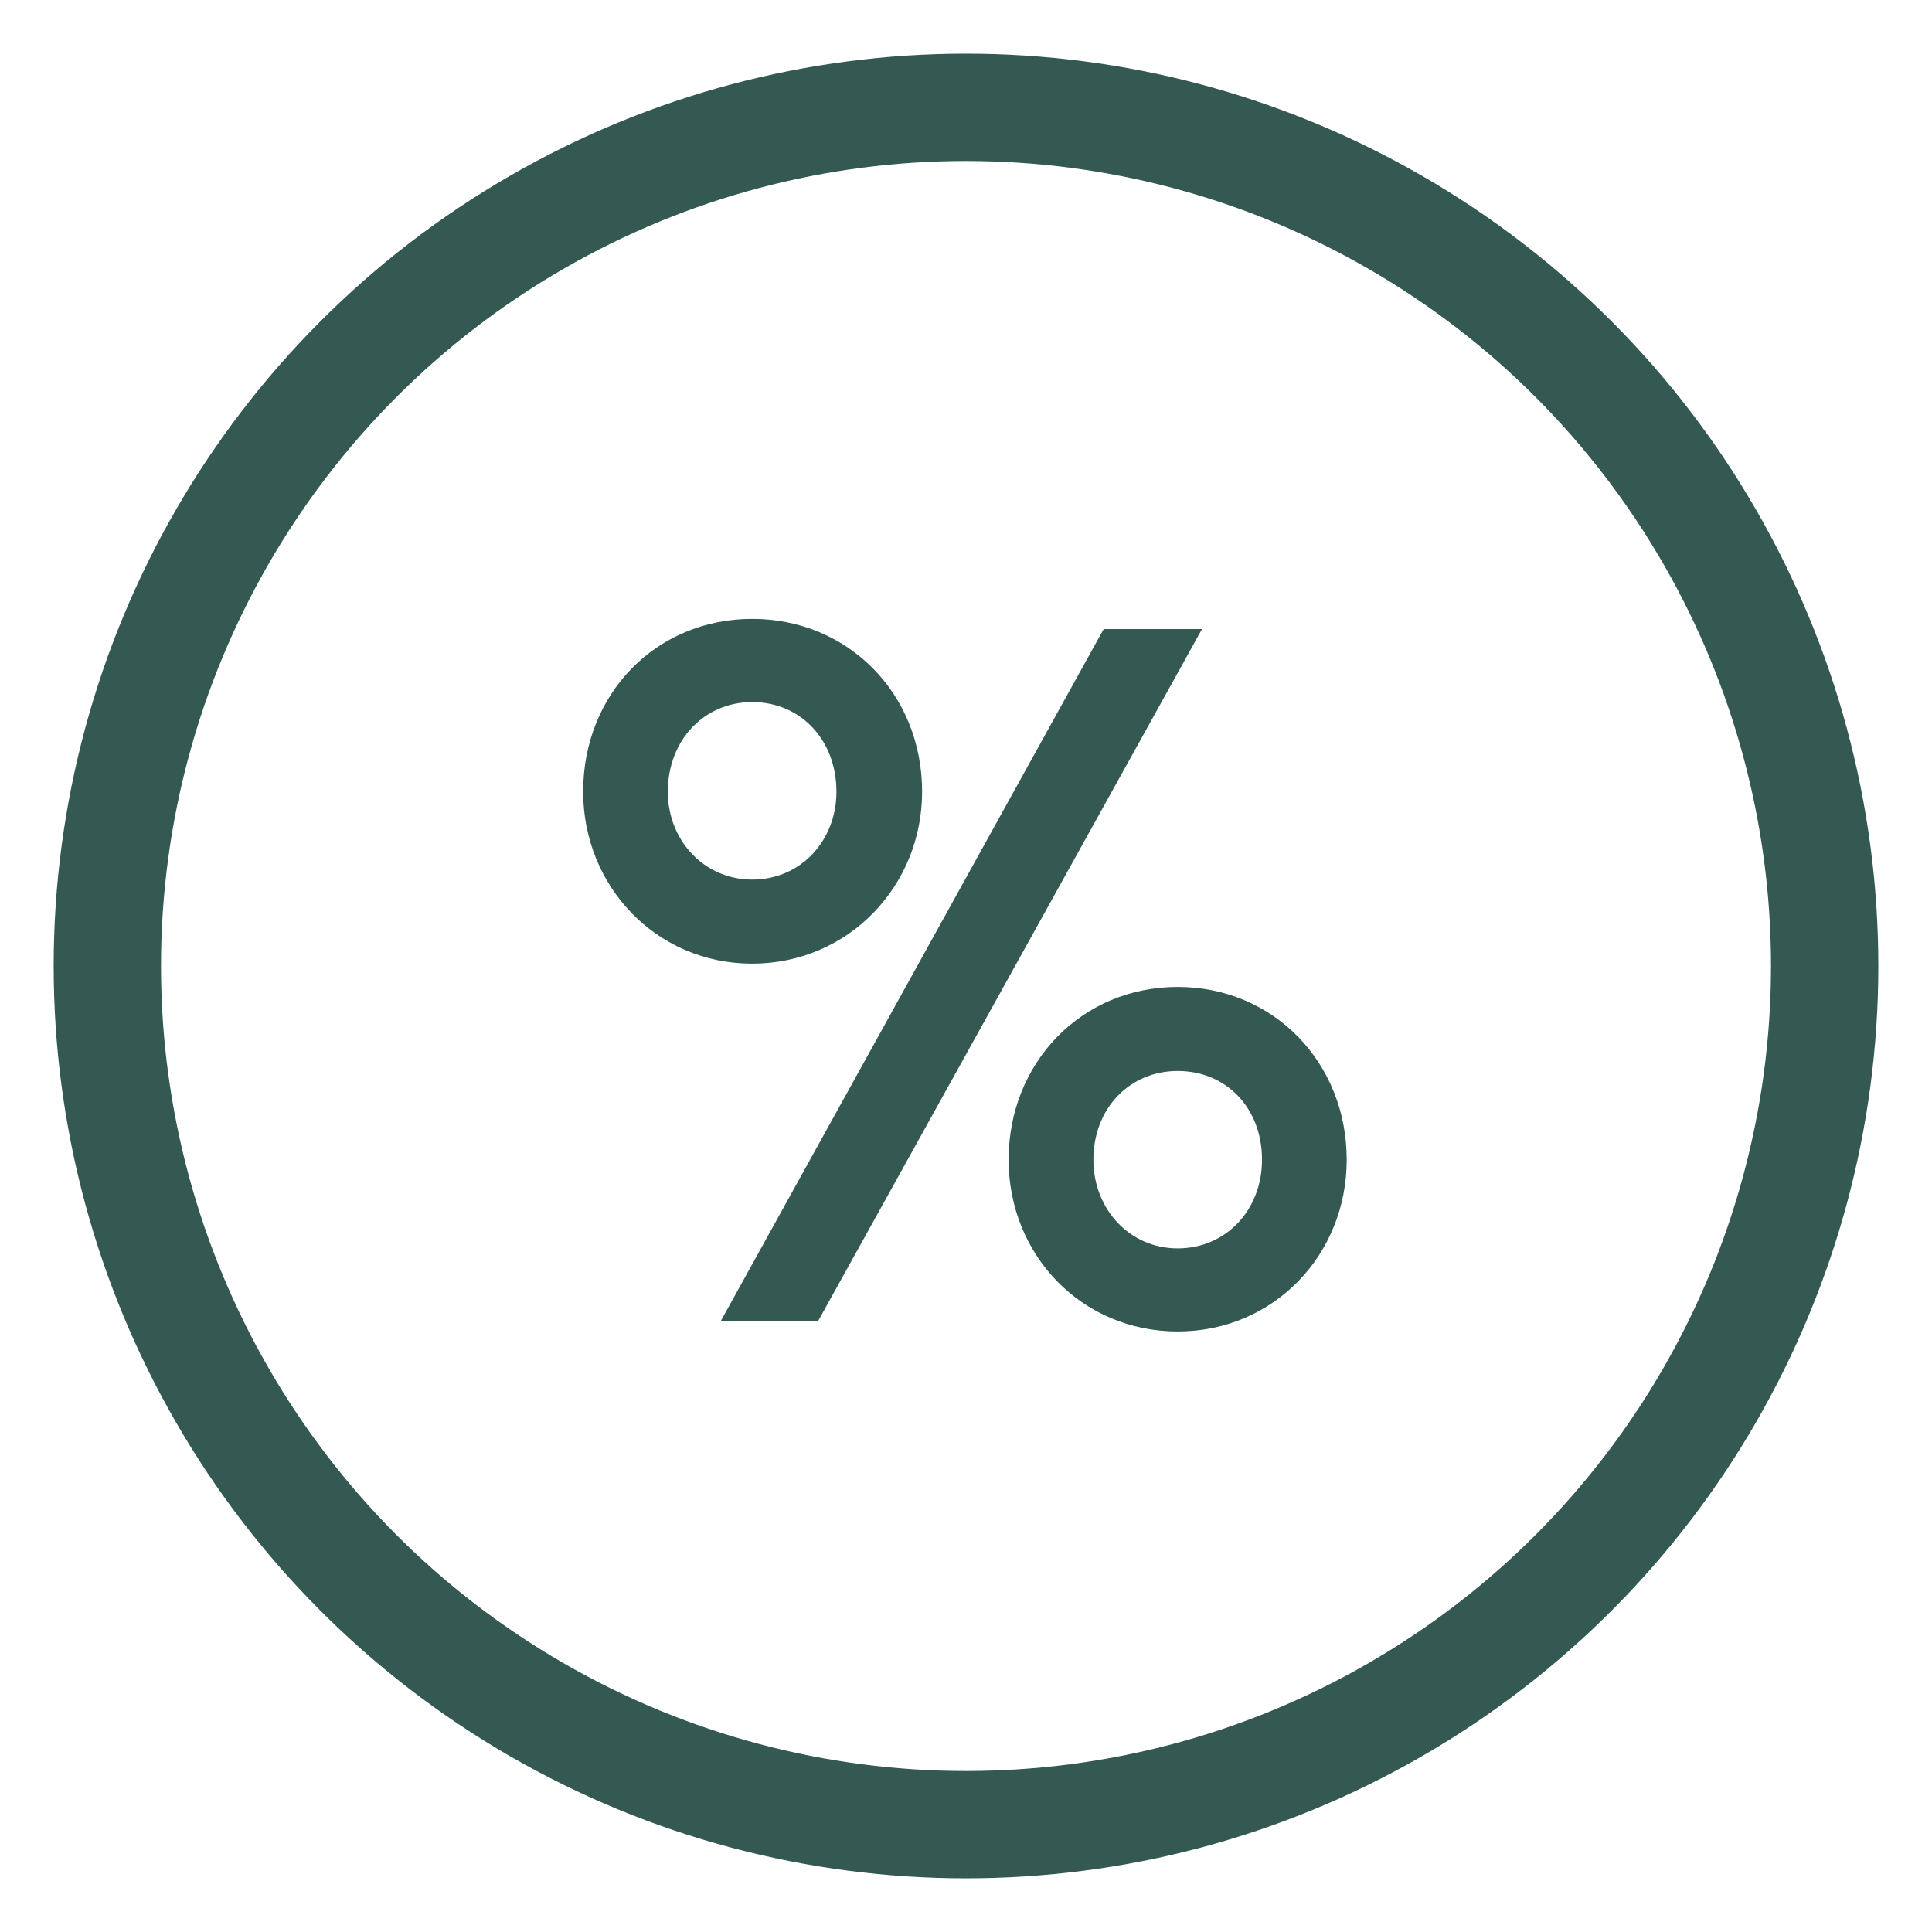
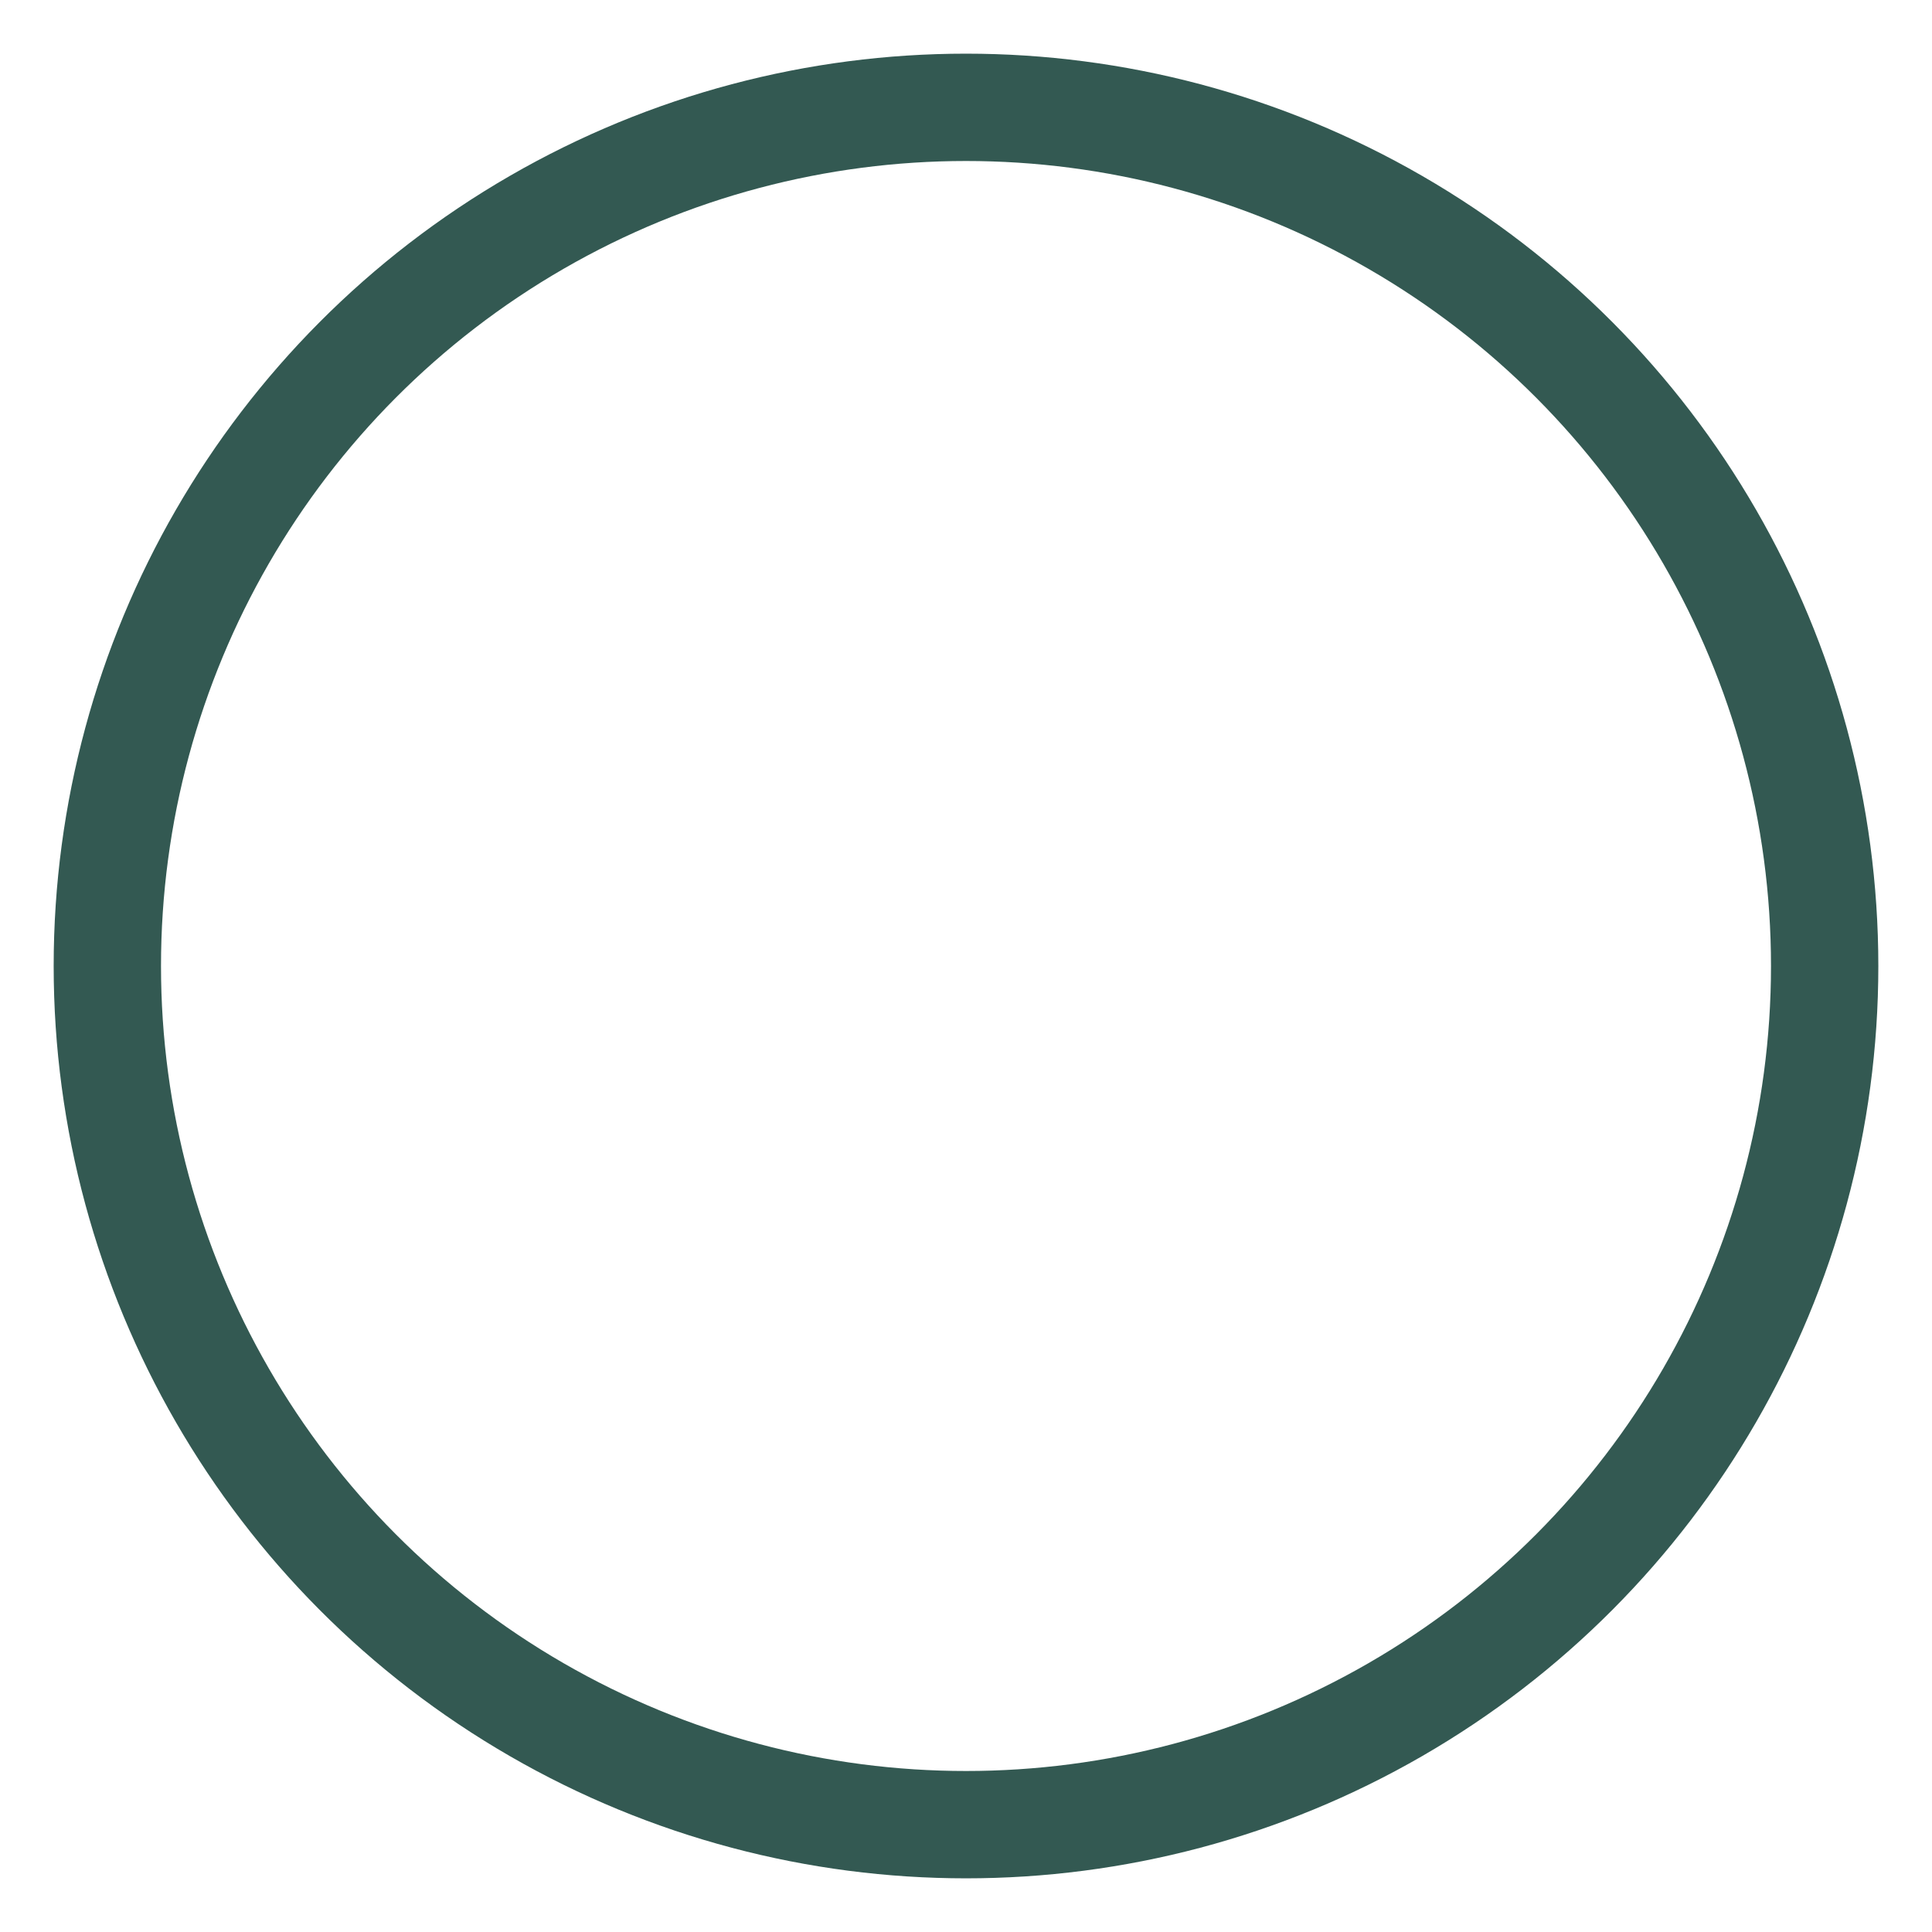
<svg xmlns="http://www.w3.org/2000/svg" width="18" height="18" viewBox="0 0 18 18" fill="none">
  <circle cx="9" cy="9" r="8" stroke="#335952" />
  <g clip-path="url(#clip0_534_226183)" fill-rule="evenodd" clip-rule="evenodd" fill="#335952">
    <path d="M5.667 7.376C5.667 6.59 6.244 6 7.008 6s1.35.59 1.35 1.376a1.35 1.35 0 0 1-1.35 1.368c-.764 0-1.341-.615-1.341-1.368zm1.443 4.702l3.311-5.984h.382l-3.32 5.984H7.11zM5.99 7.376c0 .582.441 1.052 1.018 1.052.586 0 1.019-.47 1.019-1.052 0-.607-.433-1.068-1.019-1.068-.577 0-1.018.461-1.018 1.068zm3.641 3.429c0-.778.578-1.377 1.342-1.377.764 0 1.341.599 1.341 1.377 0 .76-.577 1.367-1.341 1.367s-1.342-.607-1.342-1.367zm.323 0c0 .59.442 1.06 1.019 1.06.586 0 1.019-.47 1.019-1.06 0-.607-.433-1.06-1.019-1.06-.577 0-1.019.453-1.019 1.06z" />
    <path d="M7.008 6.083c-.716 0-1.258.551-1.258 1.293 0 .71.542 1.285 1.258 1.285s1.266-.576 1.266-1.285c0-.741-.55-1.293-1.266-1.293zM5.583 7.376c0-.83.613-1.46 1.425-1.46.811 0 1.433.63 1.433 1.46 0 .797-.621 1.452-1.433 1.452-.813 0-1.425-.656-1.425-1.452zm4.788-1.365h.573l-3.412 6.15h-.564l3.403-6.15zm.099.166l-3.22 5.818h.183l3.227-5.818h-.191zm-4.564 1.2c0-.65.475-1.153 1.102-1.153.636 0 1.102.504 1.102 1.152 0 .624-.467 1.135-1.102 1.135-.627 0-1.102-.51-1.102-1.135zm1.102-.986c-.528 0-.936.42-.936.985 0 .539.408.969.936.969.536 0 .935-.43.935-.969 0-.565-.4-.985-.935-.985zm3.964 3.12c-.716 0-1.258.56-1.258 1.294 0 .717.542 1.284 1.258 1.284s1.258-.567 1.258-1.284c0-.735-.542-1.293-1.258-1.293zm-1.425 1.294c0-.822.613-1.46 1.425-1.46s1.425.638 1.425 1.46c0 .804-.613 1.45-1.425 1.45s-1.425-.646-1.425-1.45zm.323 0c0-.65.476-1.144 1.102-1.144.635 0 1.102.494 1.102 1.144 0 .631-.466 1.143-1.102 1.143-.627 0-1.102-.511-1.102-1.143zm1.102-.977c-.528 0-.935.413-.935.977 0 .547.408.976.935.976.536 0 .936-.428.936-.976 0-.565-.4-.977-.936-.977z" stroke="#335952" stroke-width=".3" />
  </g>
  <defs>
    <clipPath id="clip0_534_226183">
-       <path fill="#fff" transform="translate(5 5)" d="M0 0h8v8H0z" />
-     </clipPath>
+       </clipPath>
  </defs>
</svg>